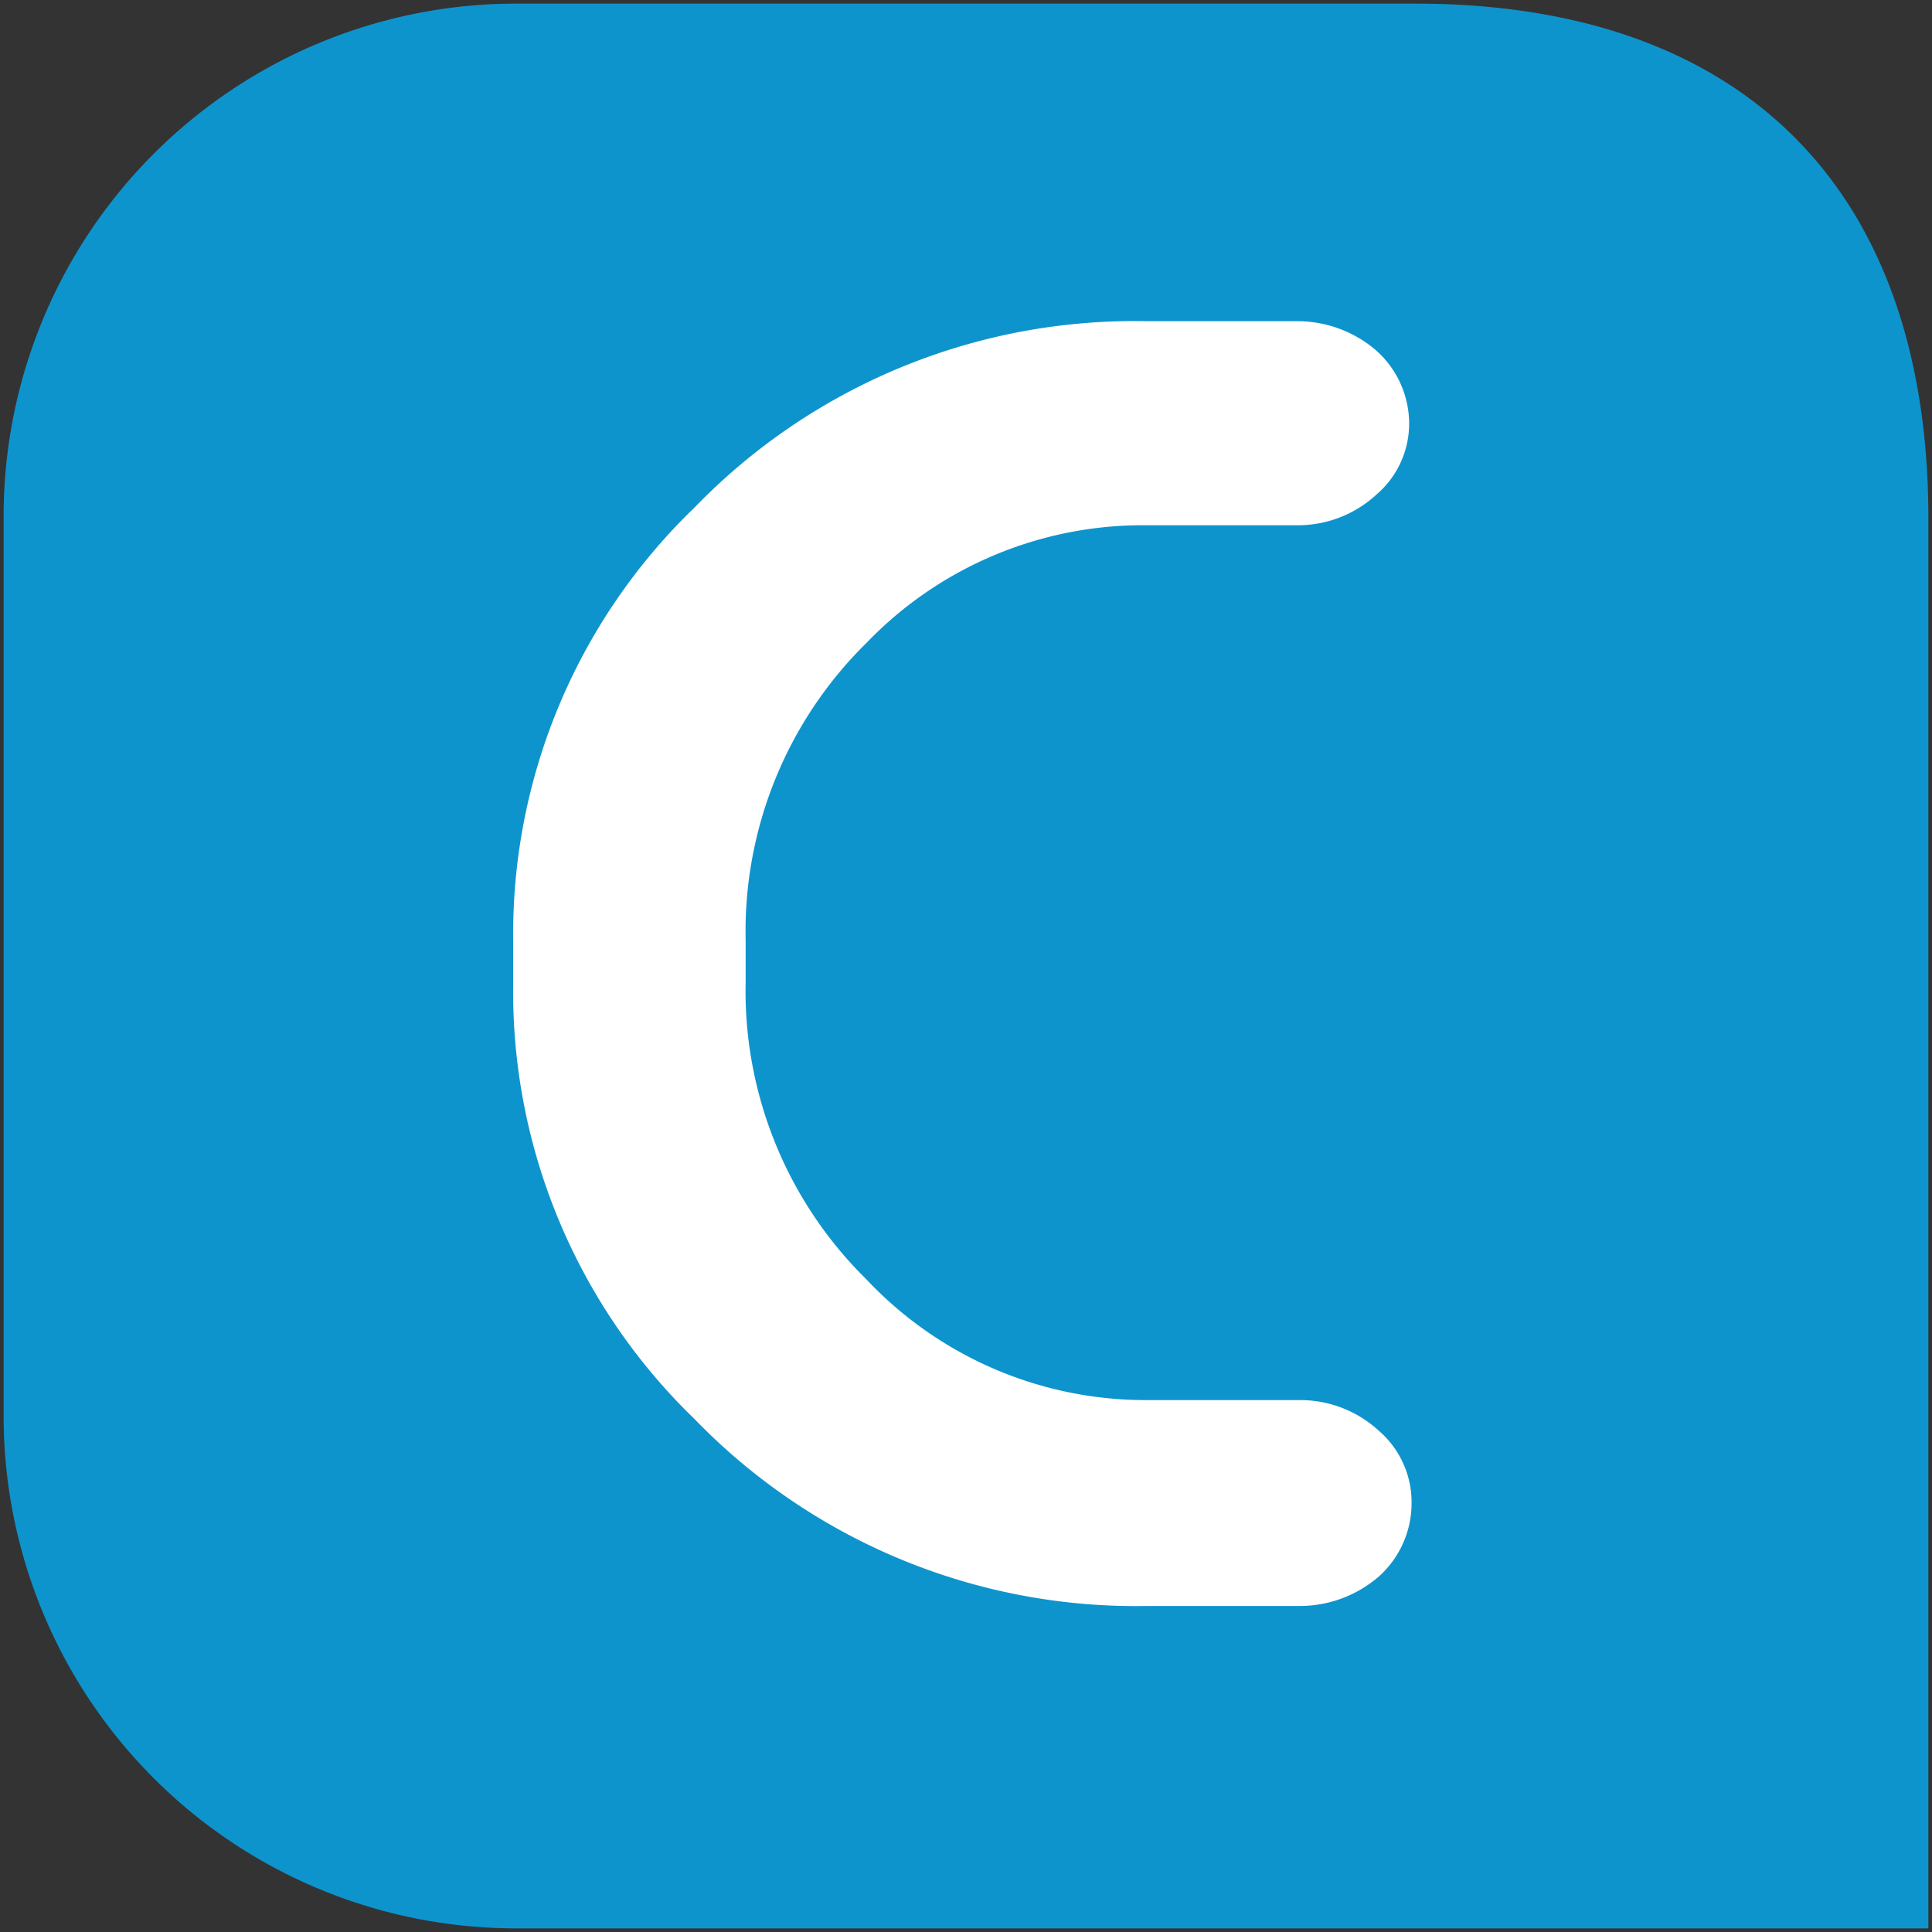
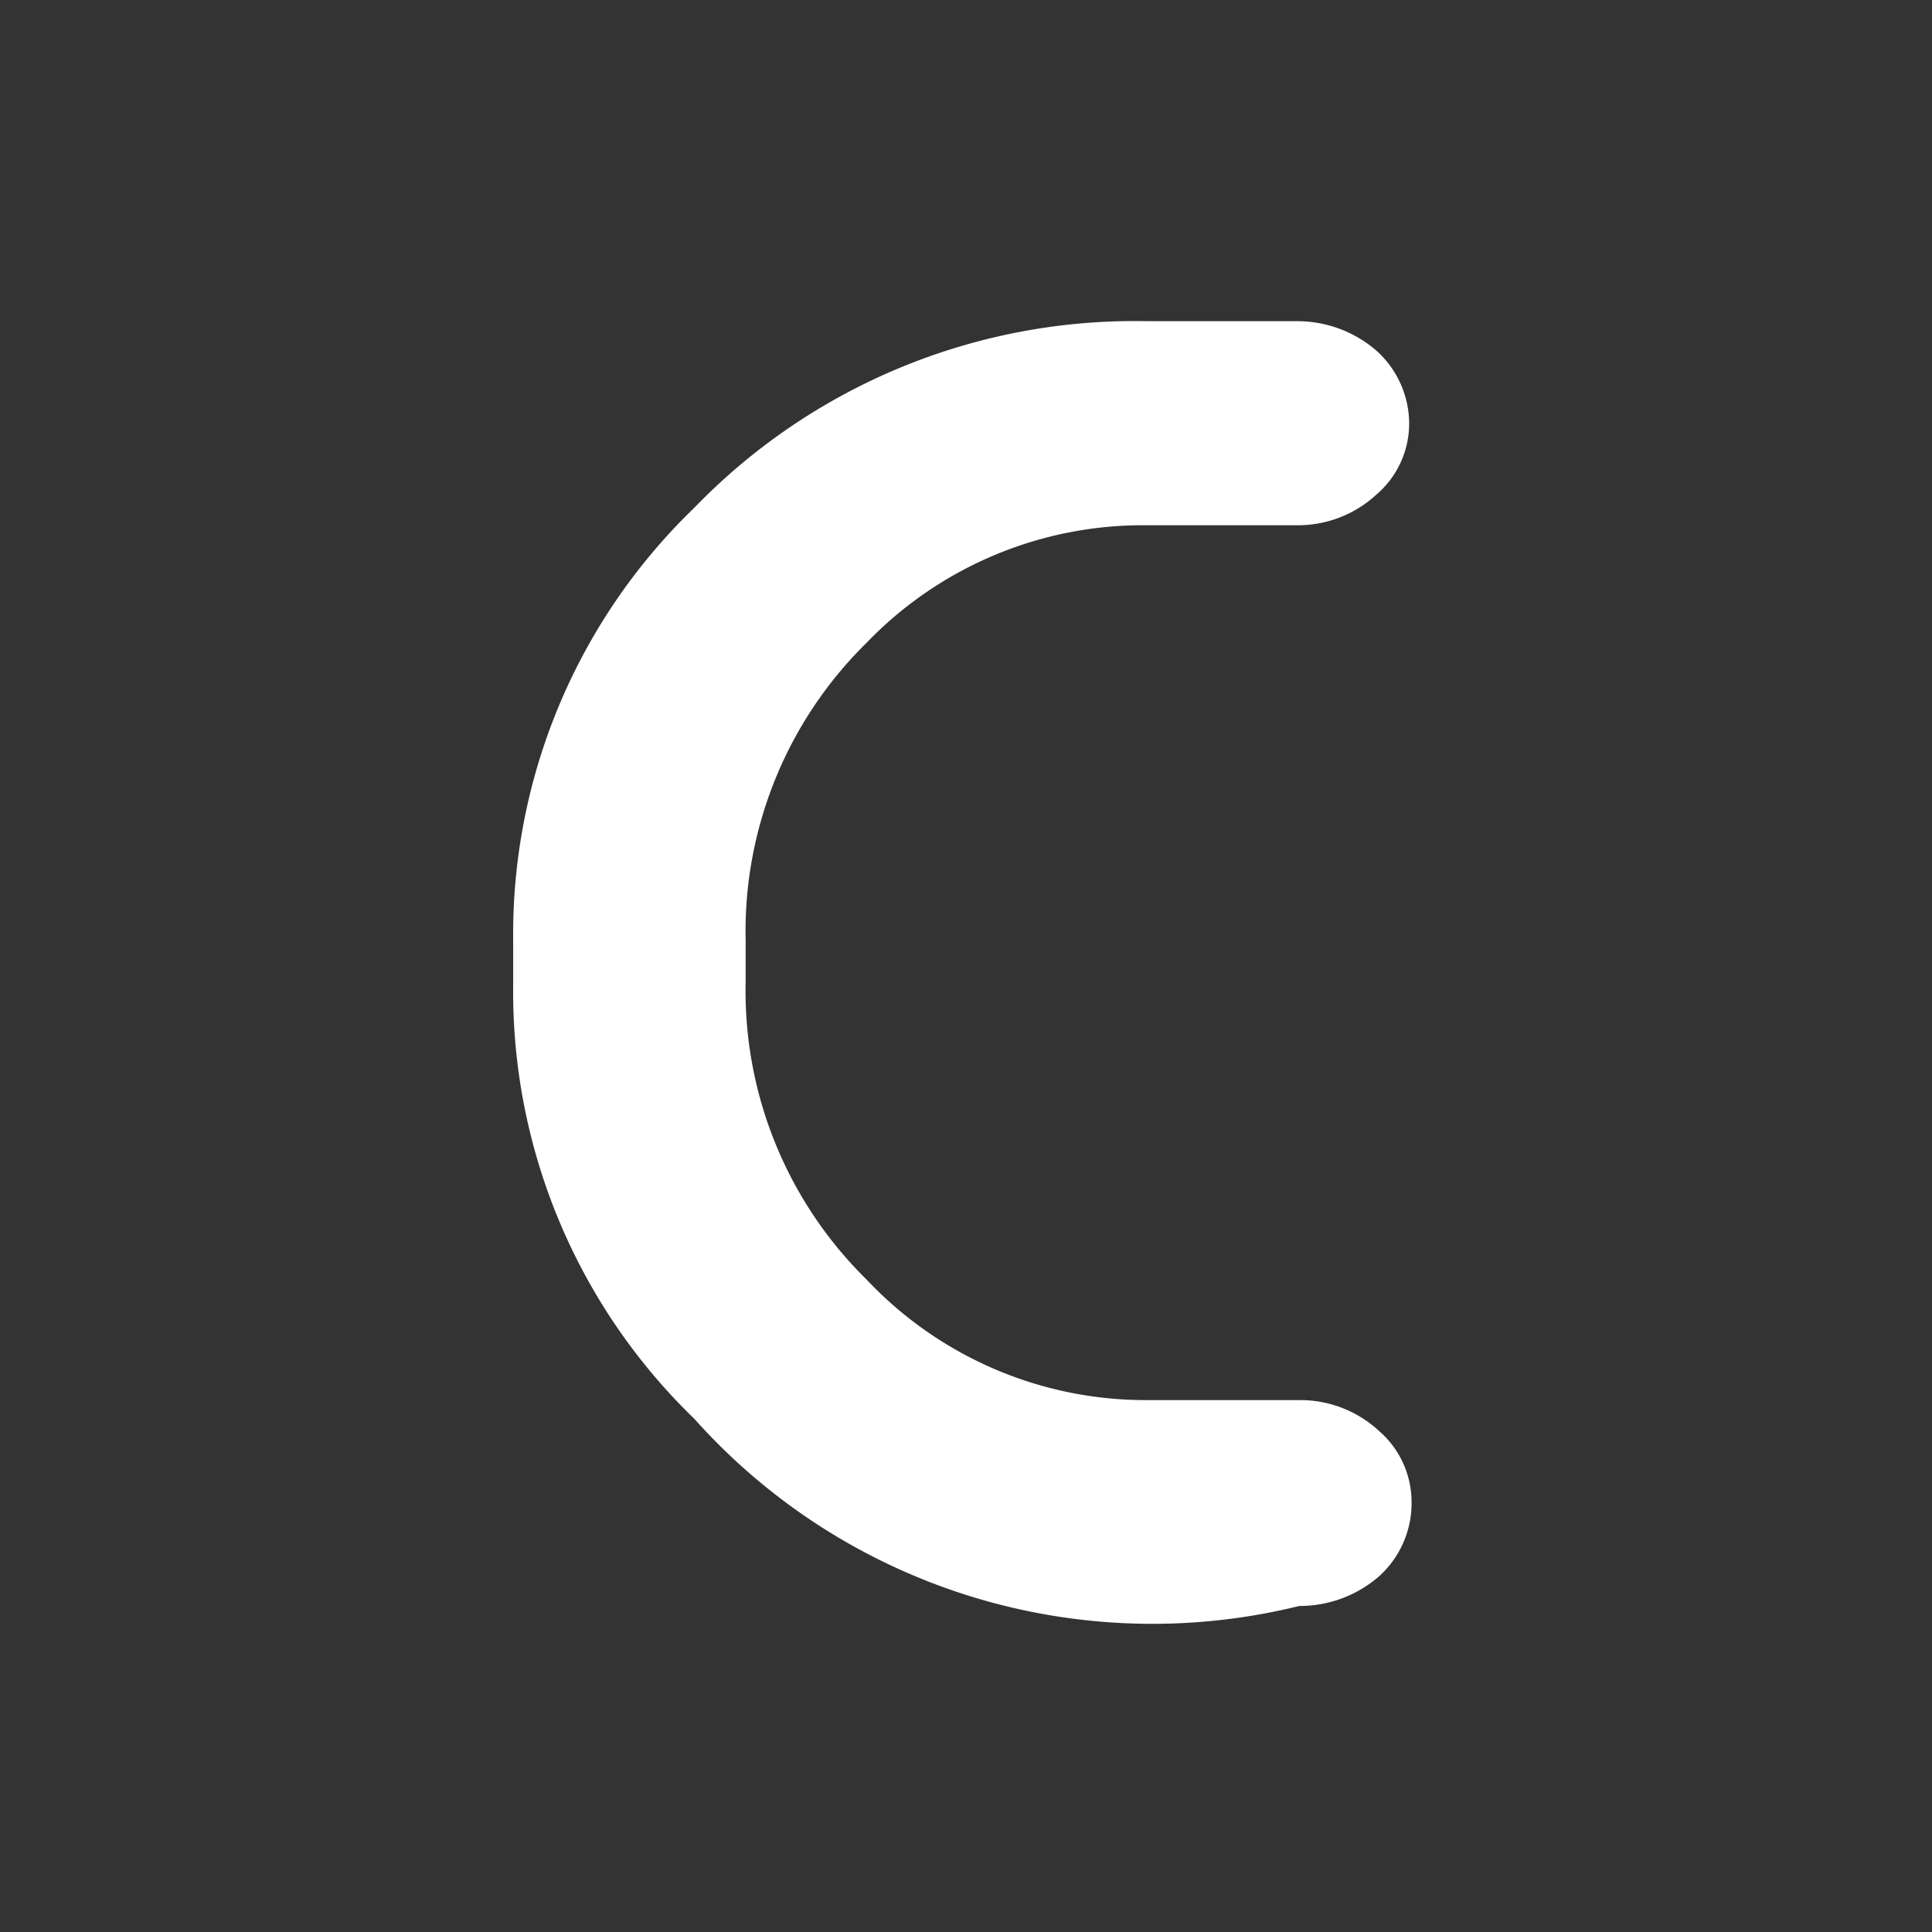
<svg xmlns="http://www.w3.org/2000/svg" id="Layer_1" data-name="Layer 1" viewBox="0 0 32 32">
  <rect x="0" y="0" width="32" height="32" fill="#333333" stroke="none" />
  <defs>
    <style>.cls-1{fill:#0e94cd;fill-rule:evenodd;}.cls-2{fill:#fff;}</style>
  </defs>
  <title>c icon</title>
-   <path class="cls-1" d="M23.44.06H8.56a8.49,8.49,0,0,0-8.5,8.5V23.44a8.49,8.49,0,0,0,8.5,8.5H31.94V8.56C31.93,3.13,28.87.06,23.44.06Z" />
-   <path class="cls-2" d="M21.48,5.32a2,2,0,0,1,1.32.49A1.63,1.63,0,0,1,23.34,7a1.55,1.55,0,0,1-.54,1.19,1.92,1.92,0,0,1-1.32.51H19a6.35,6.35,0,0,0-4.65,1.95,6.7,6.7,0,0,0-2,4.92v.7a6.7,6.7,0,0,0,2,4.92,6.35,6.35,0,0,0,4.65,2h2.52a1.92,1.92,0,0,1,1.32.51,1.56,1.56,0,0,1,.54,1.19,1.63,1.63,0,0,1-.54,1.22,2,2,0,0,1-1.32.49H19A10.17,10.17,0,0,1,11.5,23.5a9.84,9.84,0,0,1-3-7.2v-.7a9.81,9.81,0,0,1,3-7.19A10.14,10.14,0,0,1,19,5.32Z" />
+   <path class="cls-2" d="M21.48,5.32a2,2,0,0,1,1.32.49A1.63,1.63,0,0,1,23.34,7a1.55,1.55,0,0,1-.54,1.19,1.92,1.92,0,0,1-1.32.51H19a6.35,6.35,0,0,0-4.65,1.95,6.7,6.7,0,0,0-2,4.92v.7a6.7,6.7,0,0,0,2,4.92,6.35,6.35,0,0,0,4.65,2h2.52a1.92,1.92,0,0,1,1.32.51,1.56,1.56,0,0,1,.54,1.19,1.63,1.63,0,0,1-.54,1.22,2,2,0,0,1-1.32.49A10.17,10.17,0,0,1,11.5,23.5a9.84,9.84,0,0,1-3-7.2v-.7a9.81,9.81,0,0,1,3-7.19A10.14,10.14,0,0,1,19,5.32Z" />
</svg>